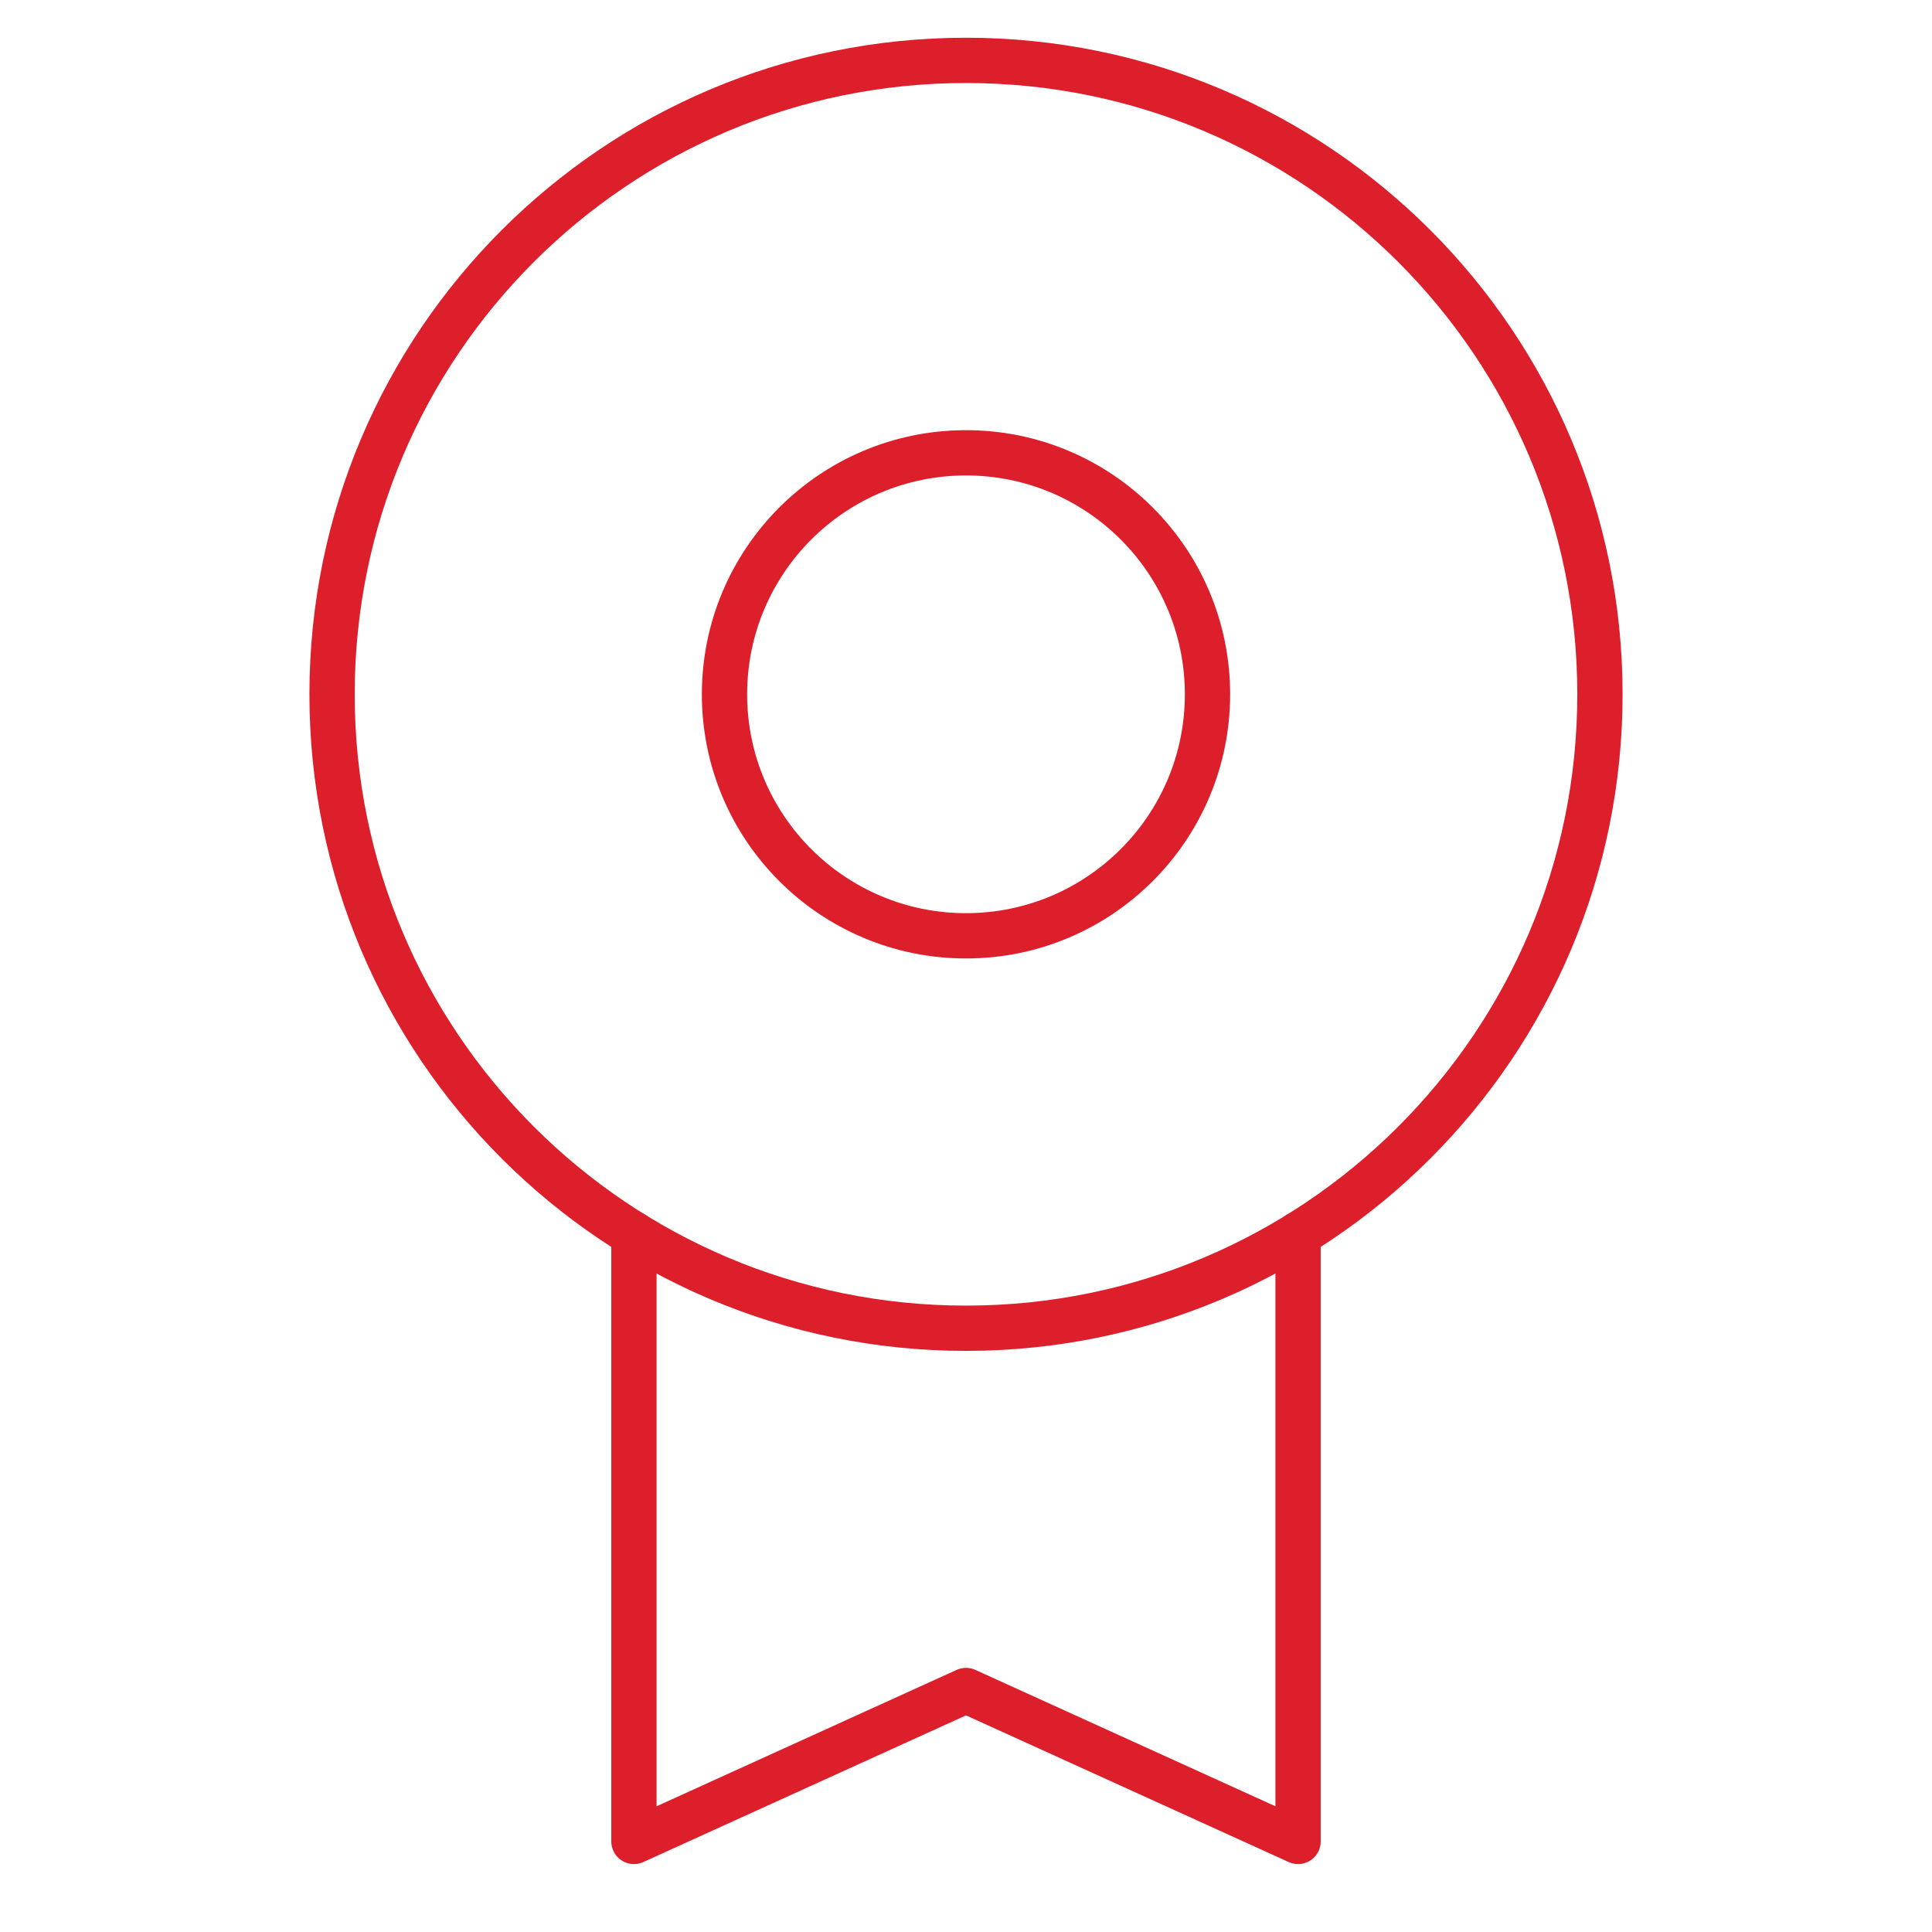
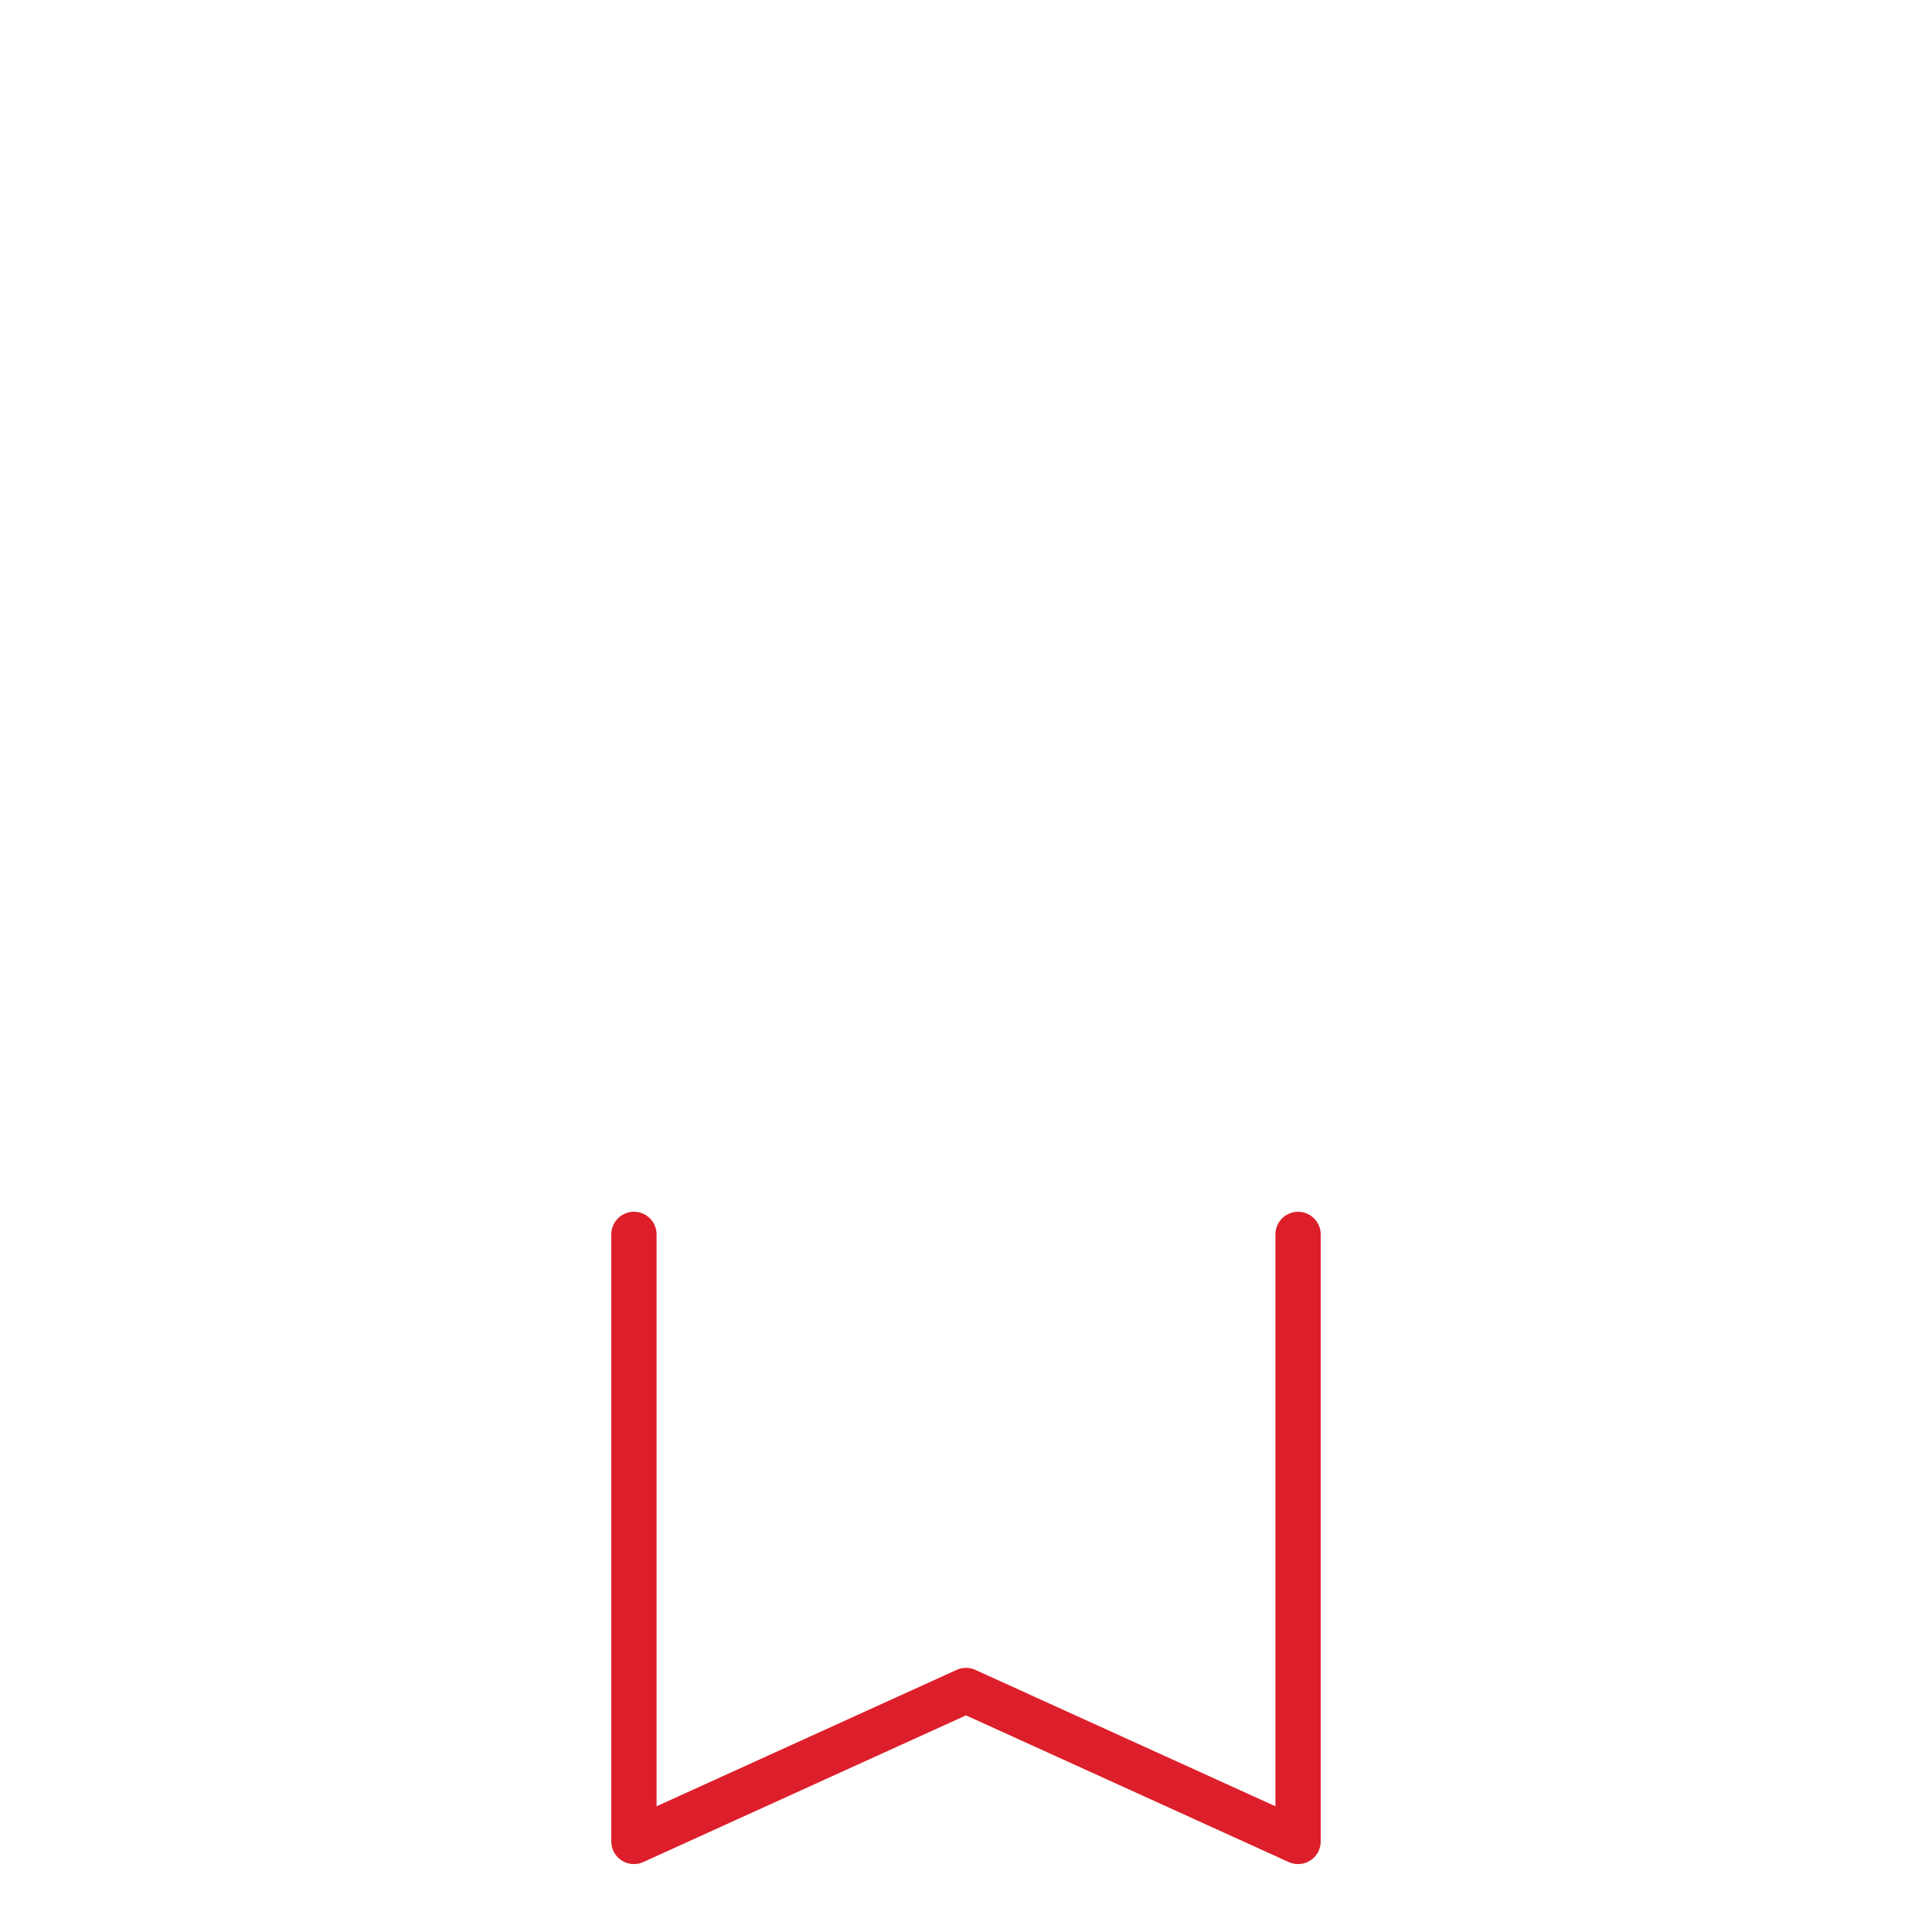
<svg xmlns="http://www.w3.org/2000/svg" width="64" height="64" viewBox="0 0 64 64" fill="none">
  <path d="M43 40.892V61L32 56L21 61V40.891" stroke="#DC1F2A" stroke-width="1.5" stroke-linecap="round" stroke-linejoin="round" />
-   <path d="M32 31C36.418 31 40 27.418 40 23C40 18.582 36.418 15 32 15C27.582 15 24 18.582 24 23C24 27.418 27.582 31 32 31Z" stroke="#DC1F2A" stroke-width="1.5" stroke-linecap="round" stroke-linejoin="round" />
-   <path d="M32 44C43.598 44 53 34.598 53 23C53 11.402 43.598 2 32 2C20.402 2 11 11.402 11 23C11 34.598 20.402 44 32 44Z" stroke="#DC1F2A" stroke-width="1.5" stroke-linecap="round" stroke-linejoin="round" />
</svg>